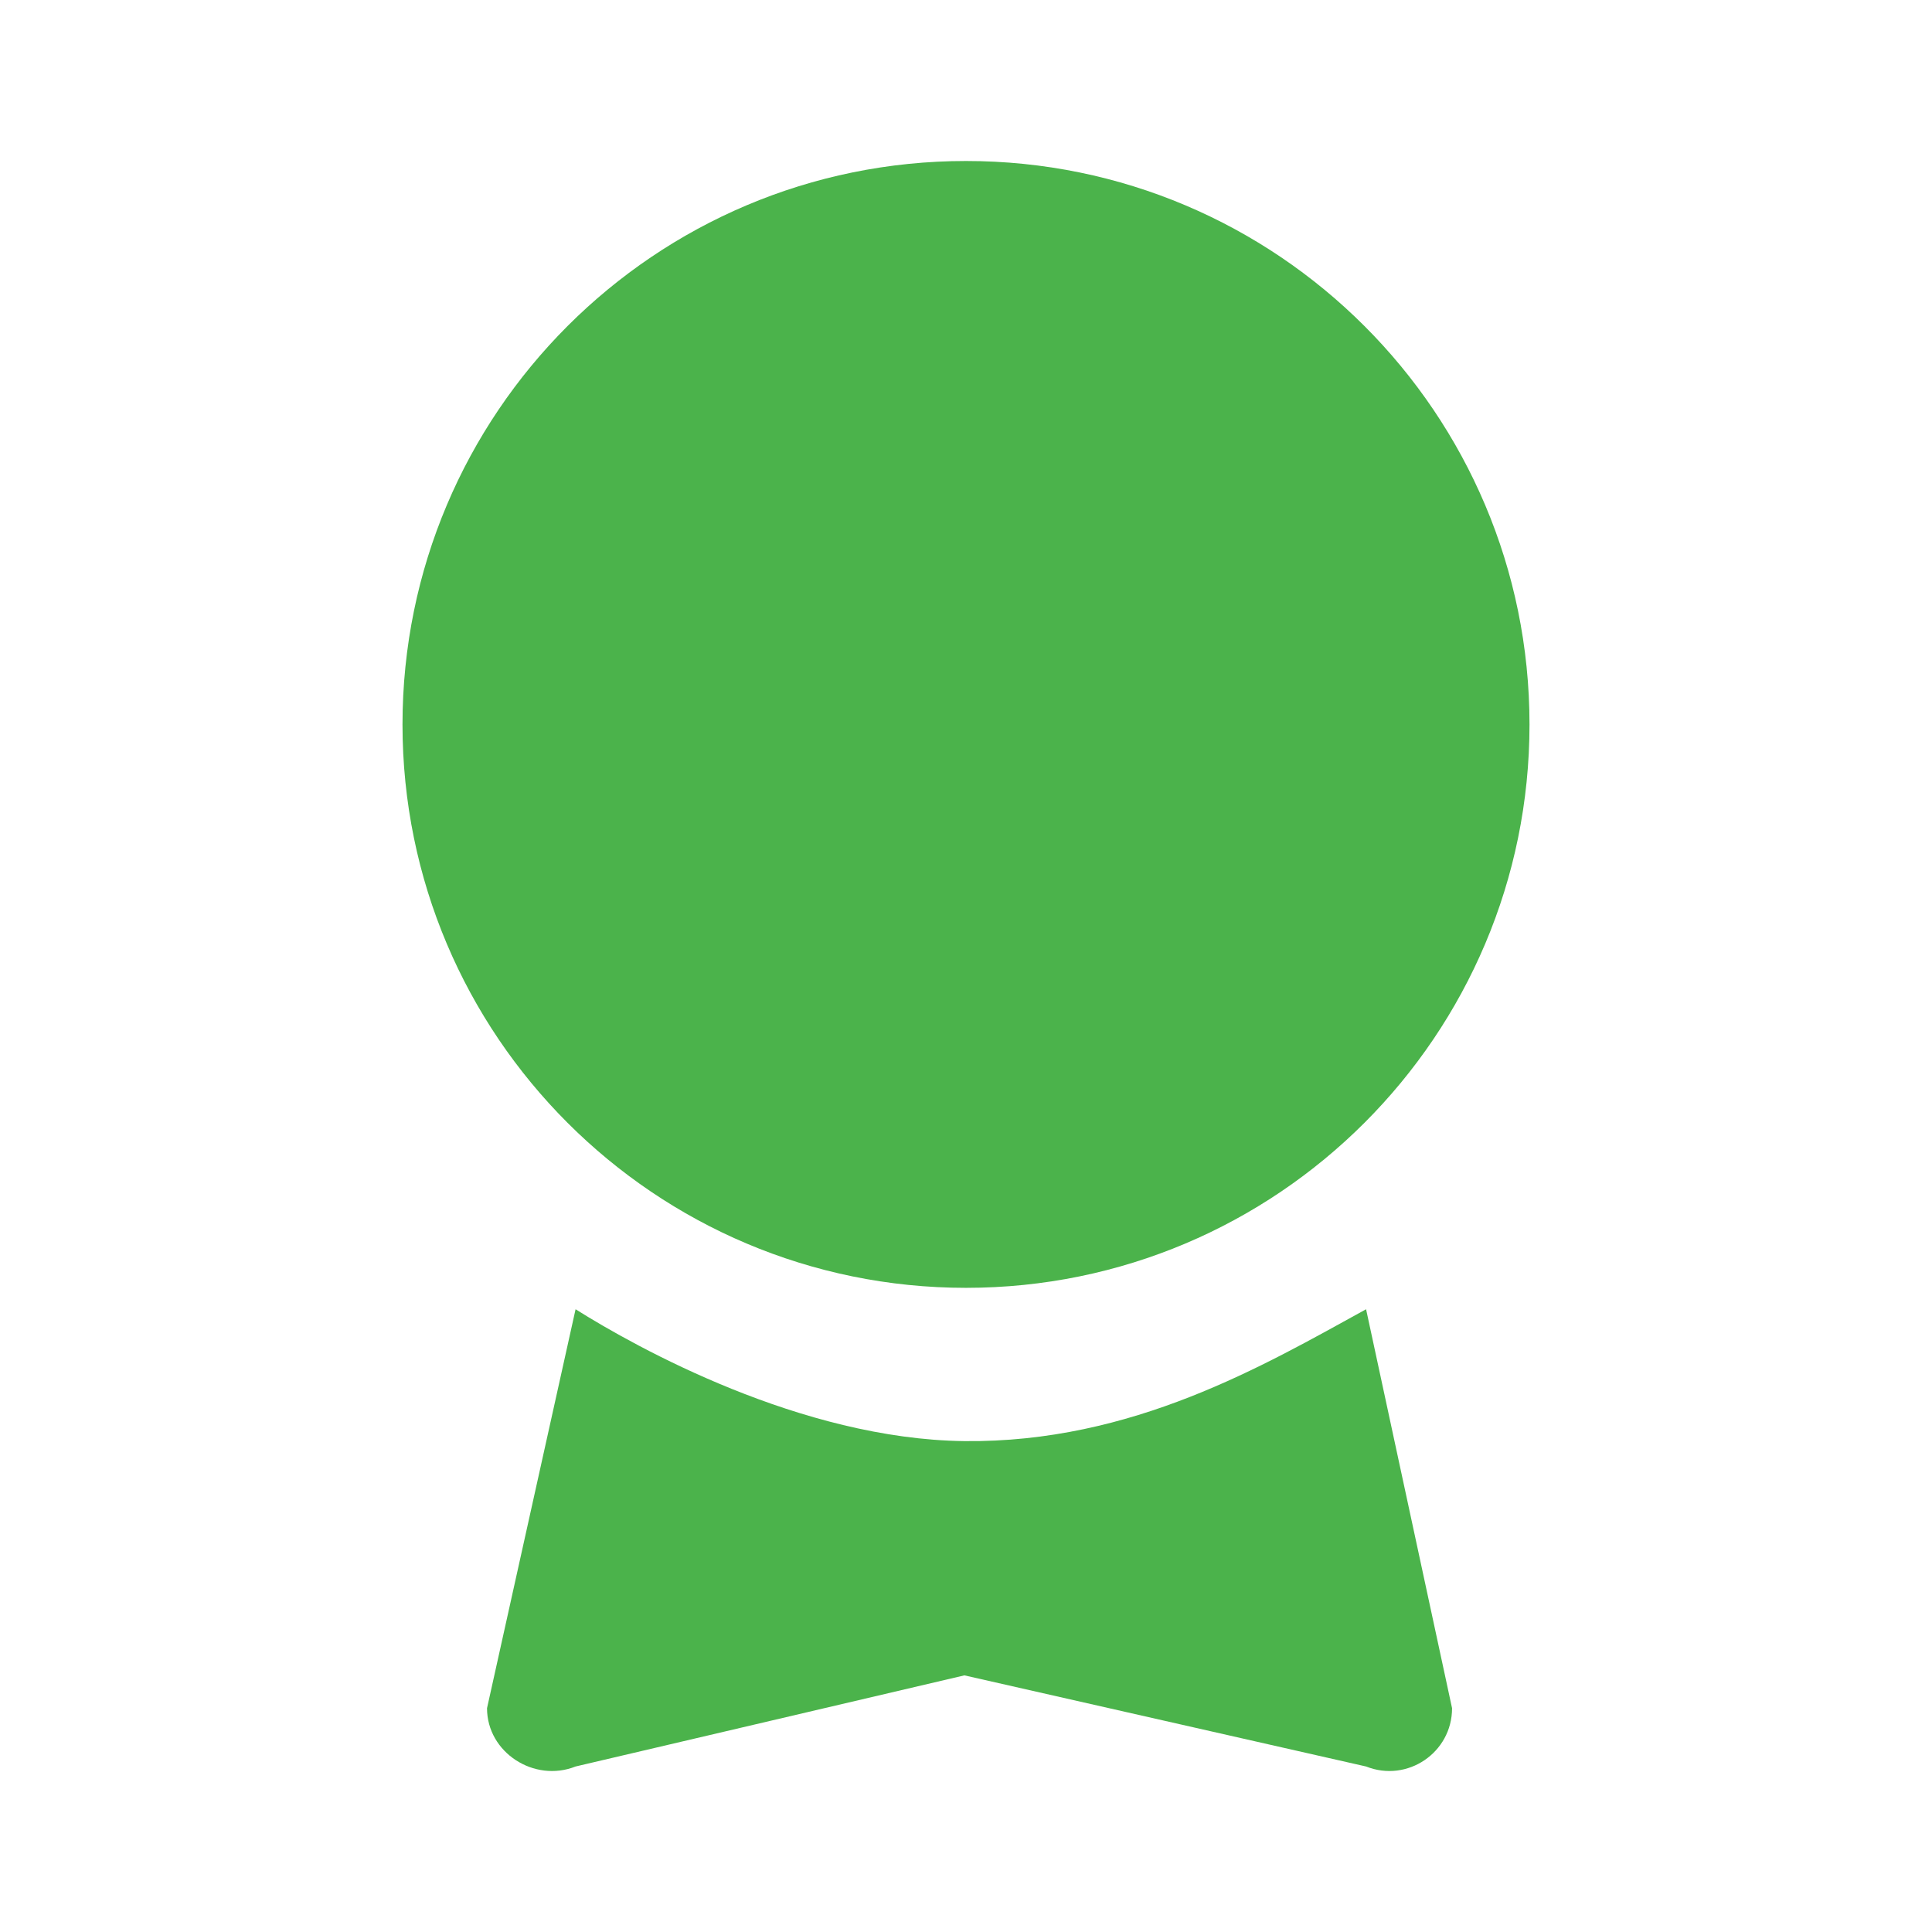
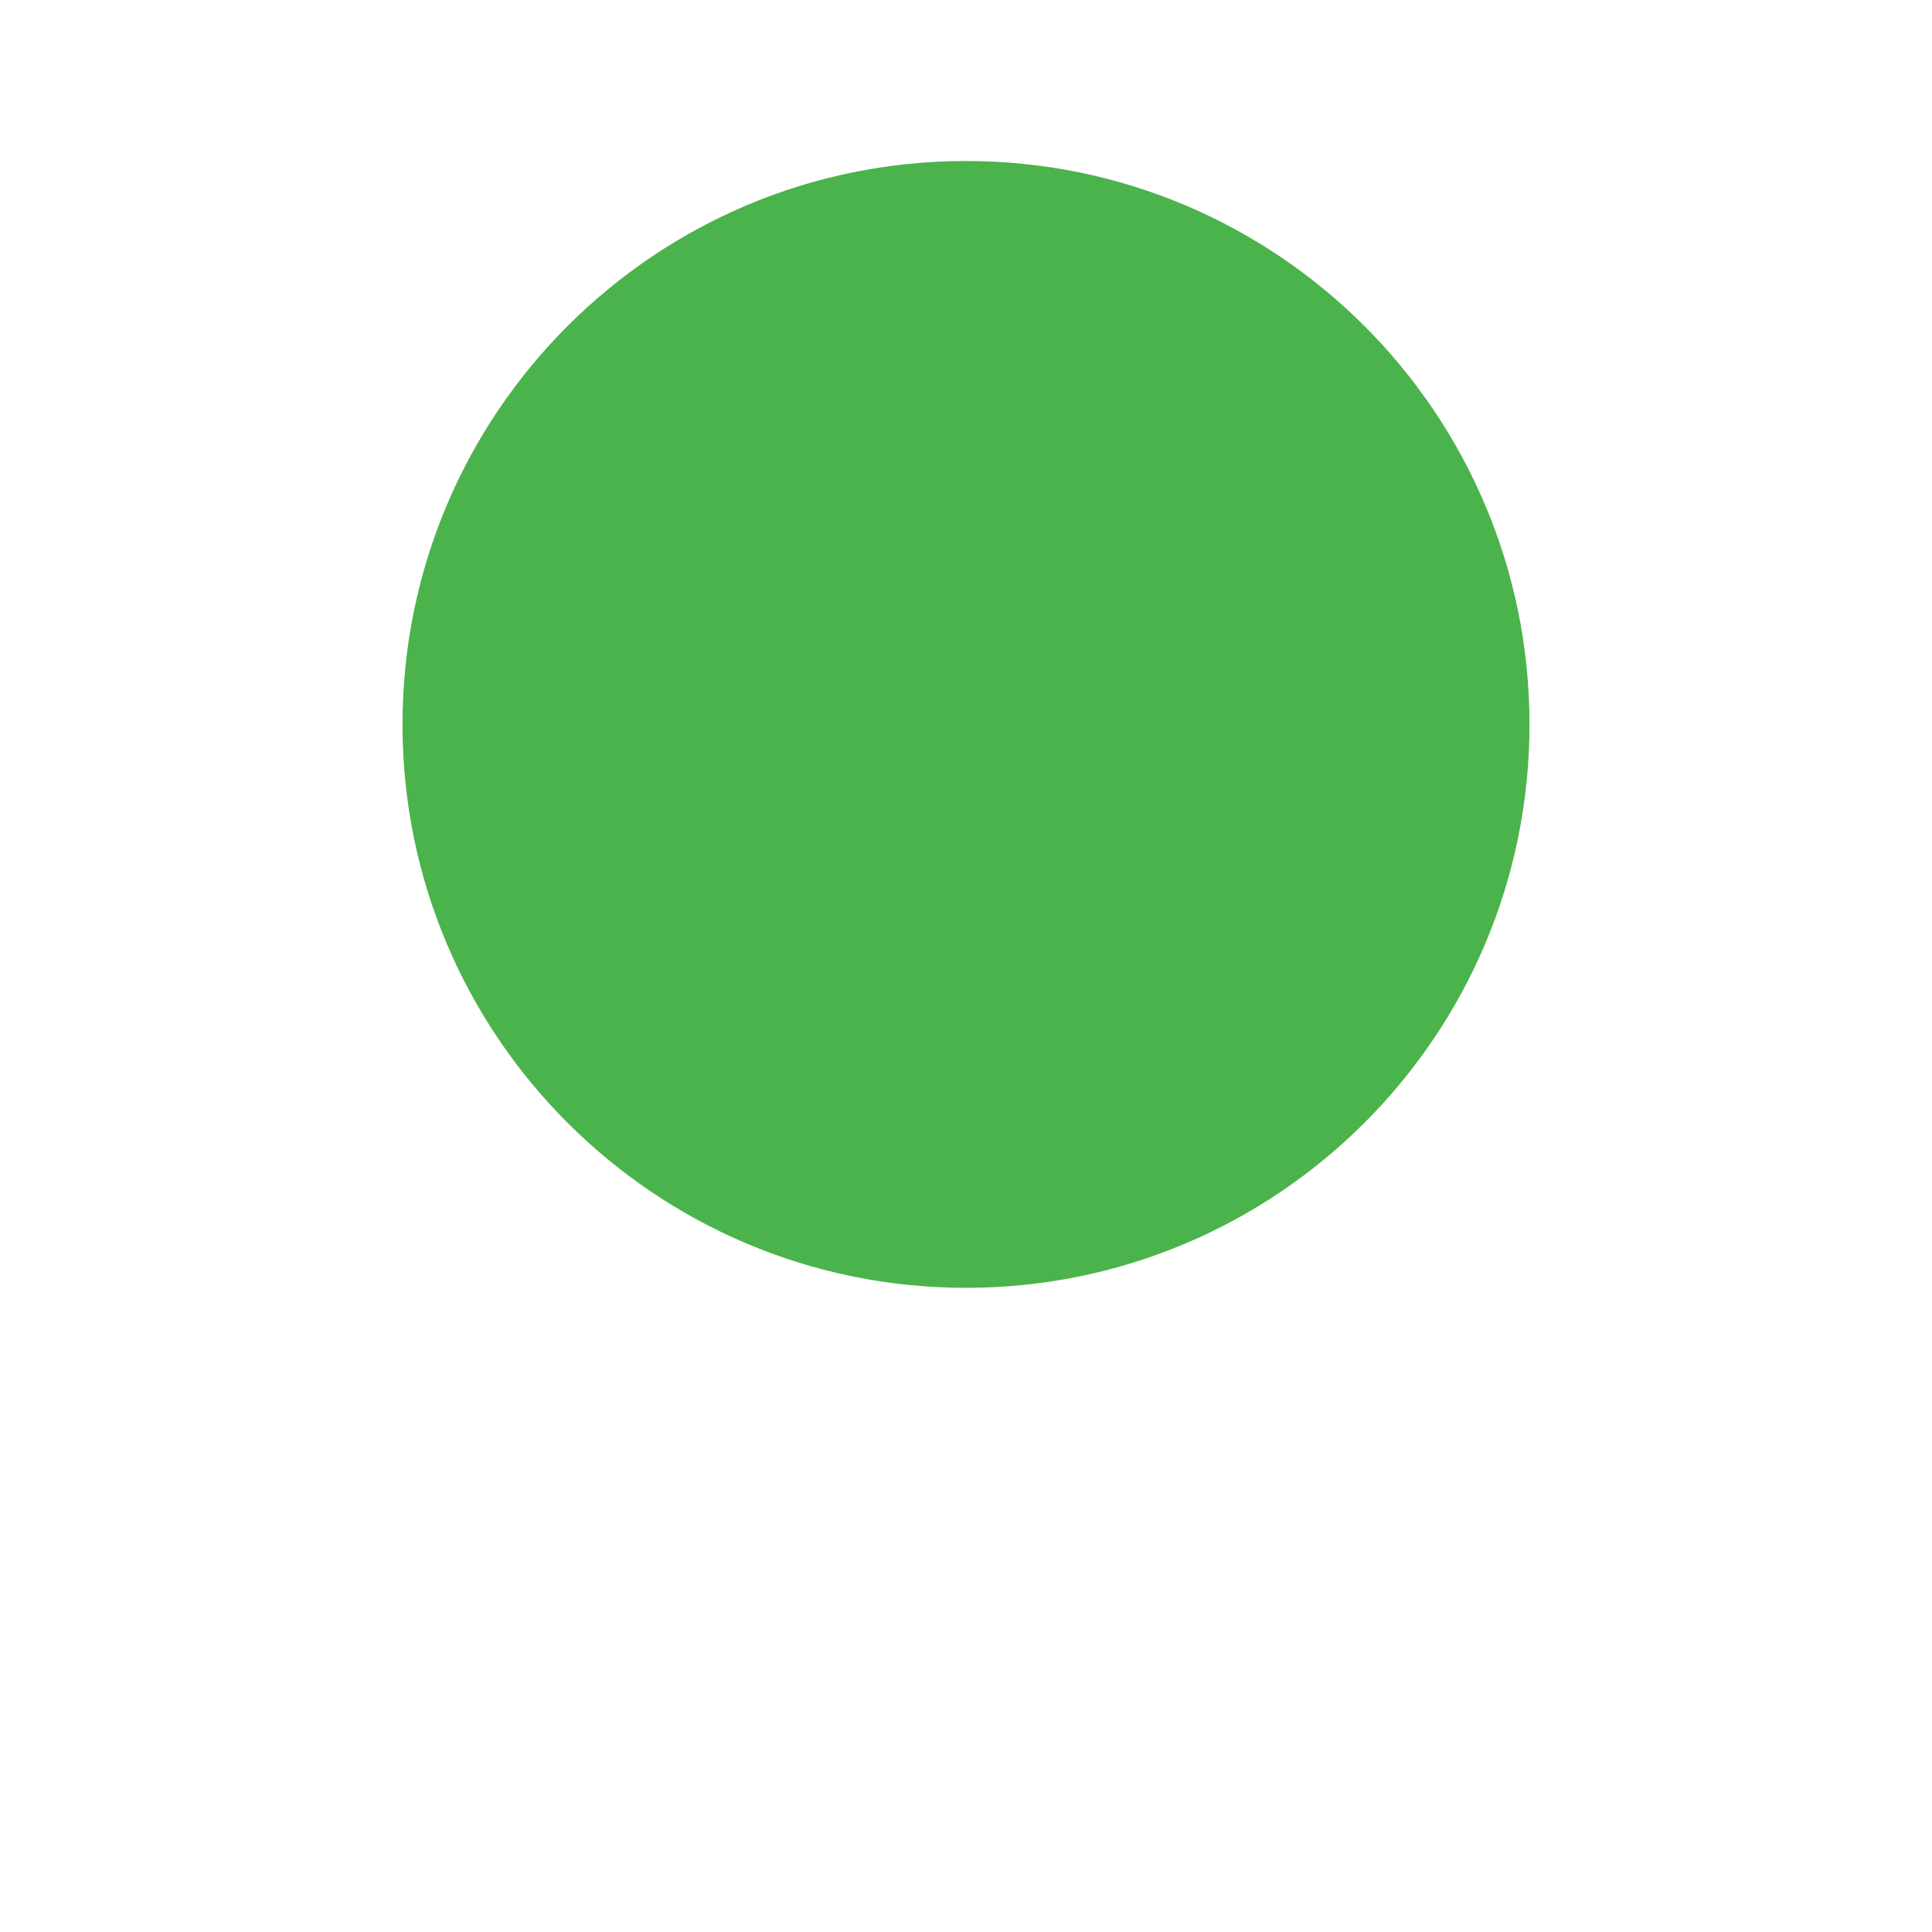
<svg xmlns="http://www.w3.org/2000/svg" width="12" height="12" viewBox="0 0 12 12" fill="none">
  <path d="M9.5 4.5C9.5 6.432 7.933 7.999 6 7.999C4.067 7.999 2.5 6.432 2.5 4.5C2.5 2.567 4.067 1 6 1C7.933 1 9.5 2.567 9.5 4.5Z" fill="#4BB34B" />
-   <path d="M3.575 8.132L3.025 10.61C3.025 10.886 3.319 11.074 3.575 10.972L5.99 10.406L8.485 10.972C8.741 11.074 9.019 10.886 9.019 10.61L8.485 8.132C7.85 8.481 7.034 8.962 5.99 8.951C4.975 8.939 3.952 8.369 3.575 8.132Z" fill="#4BB34B" />
</svg>